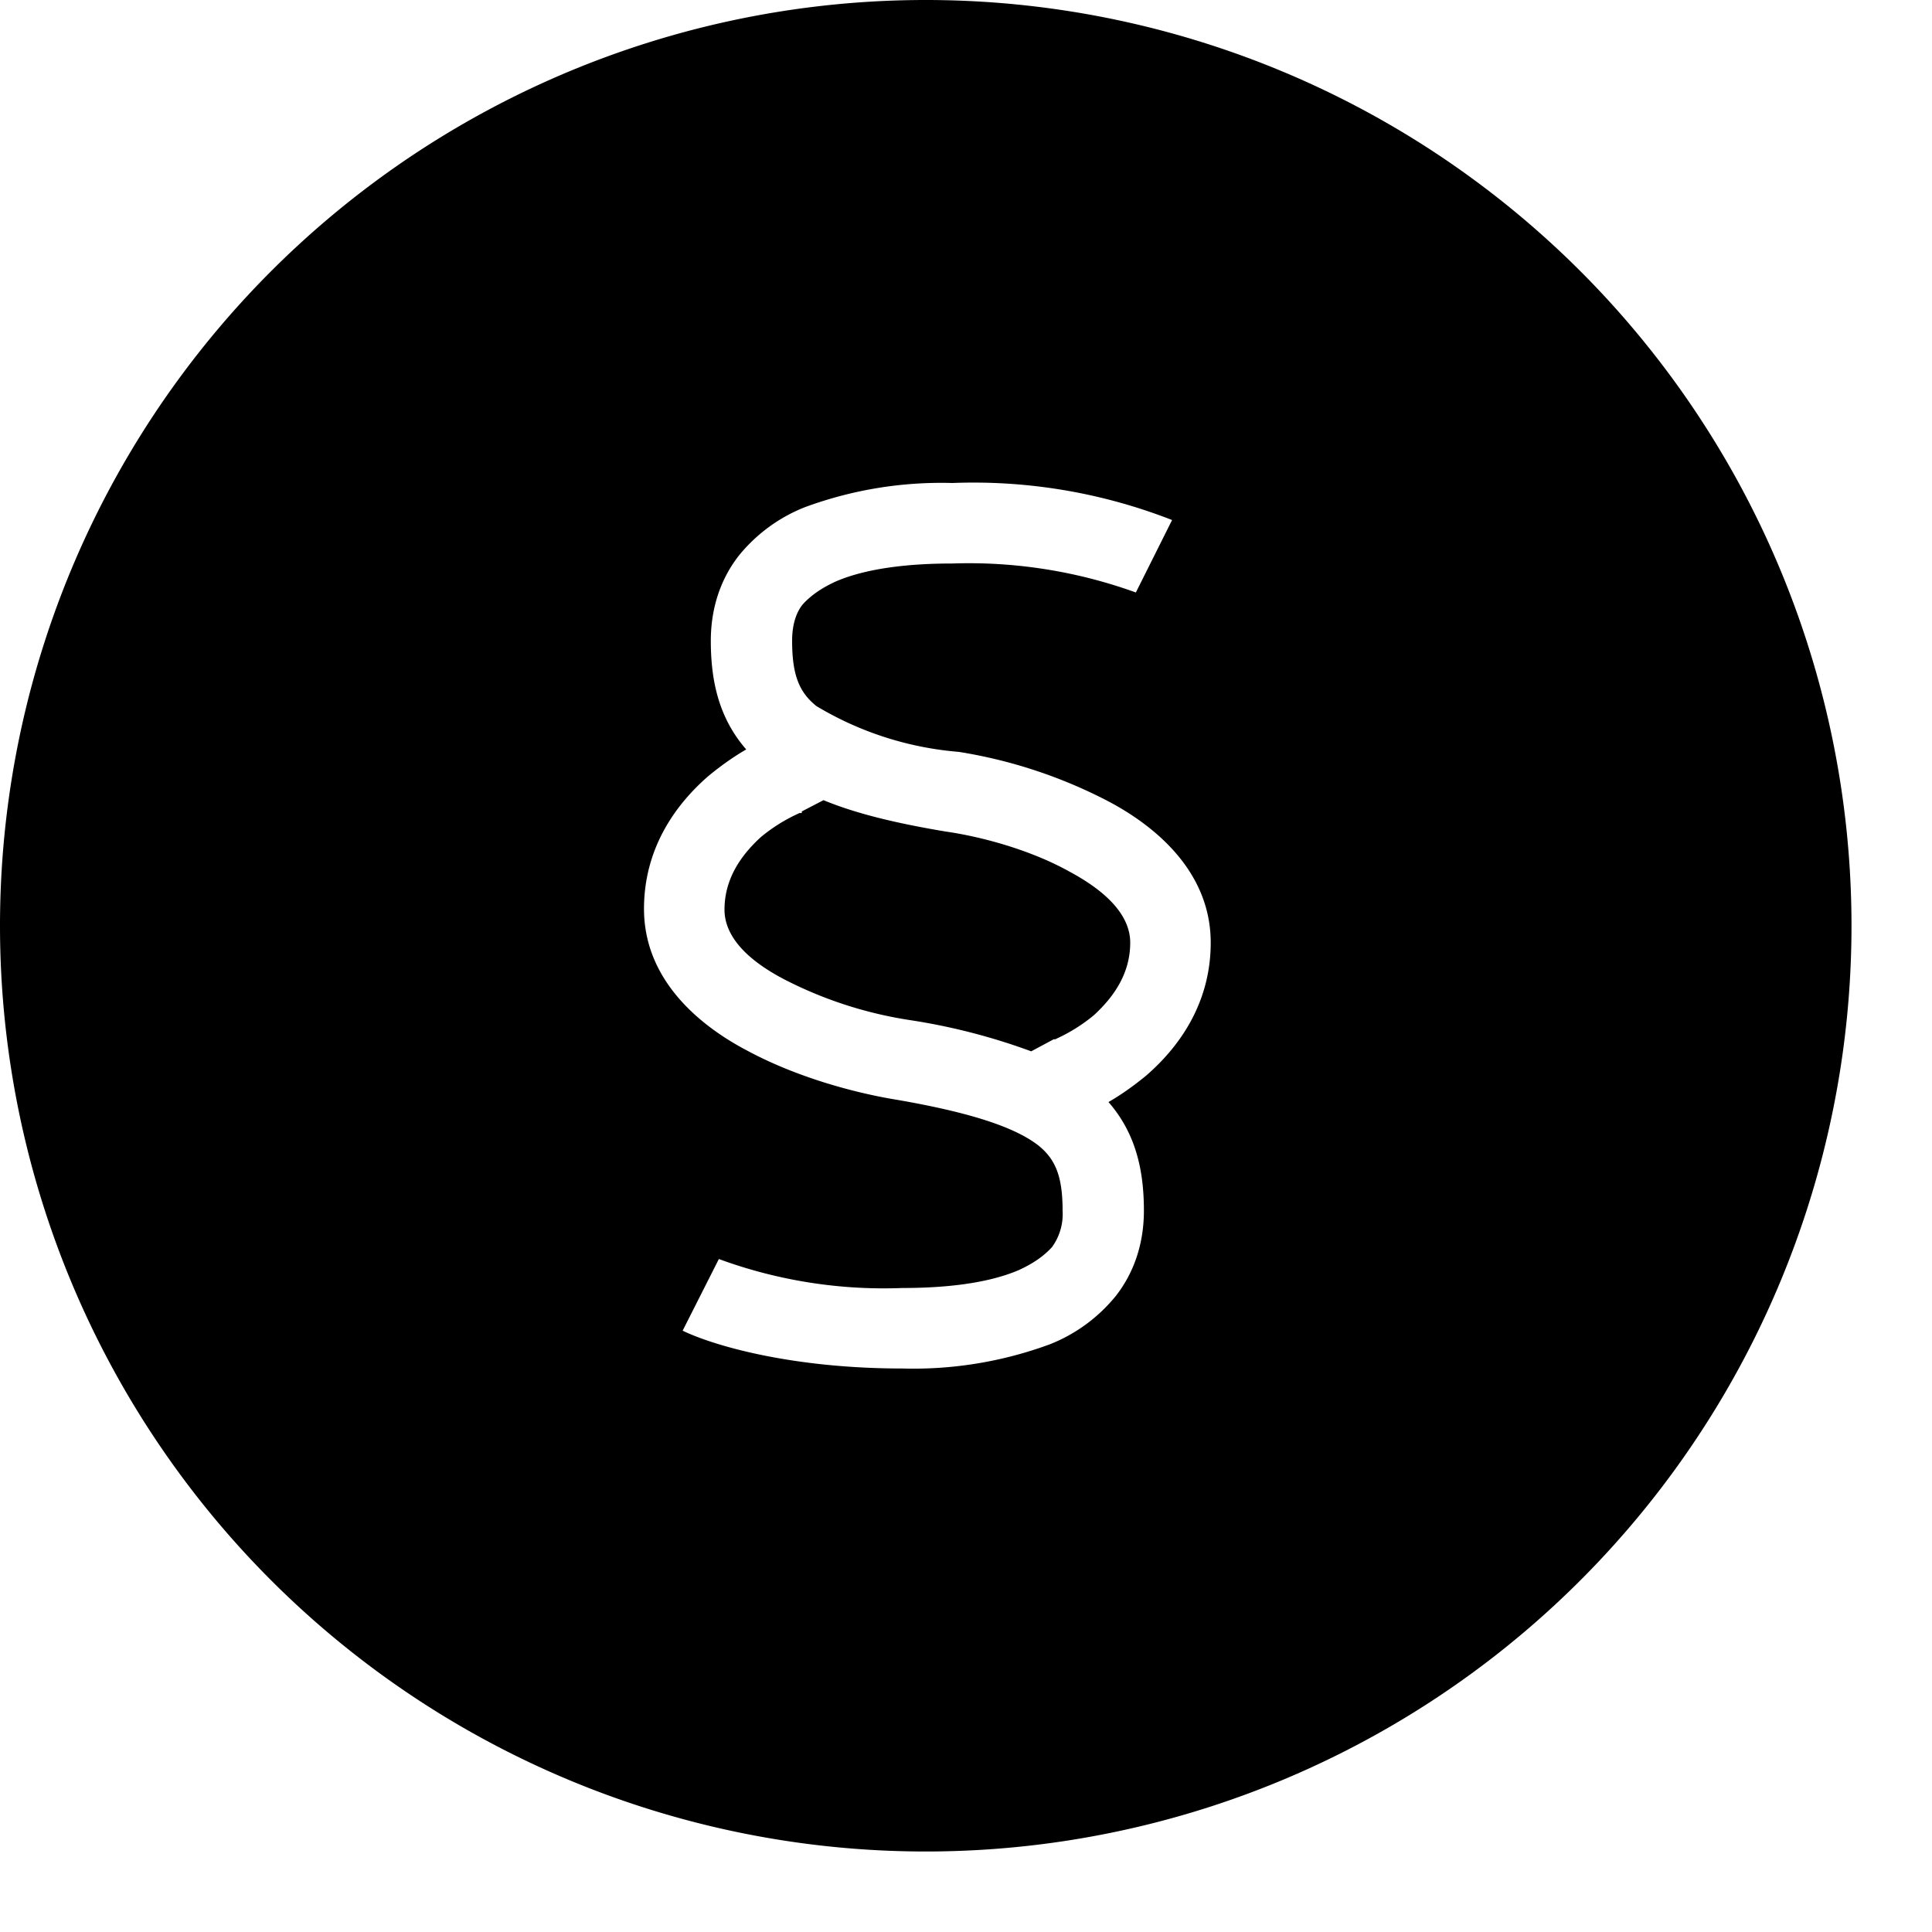
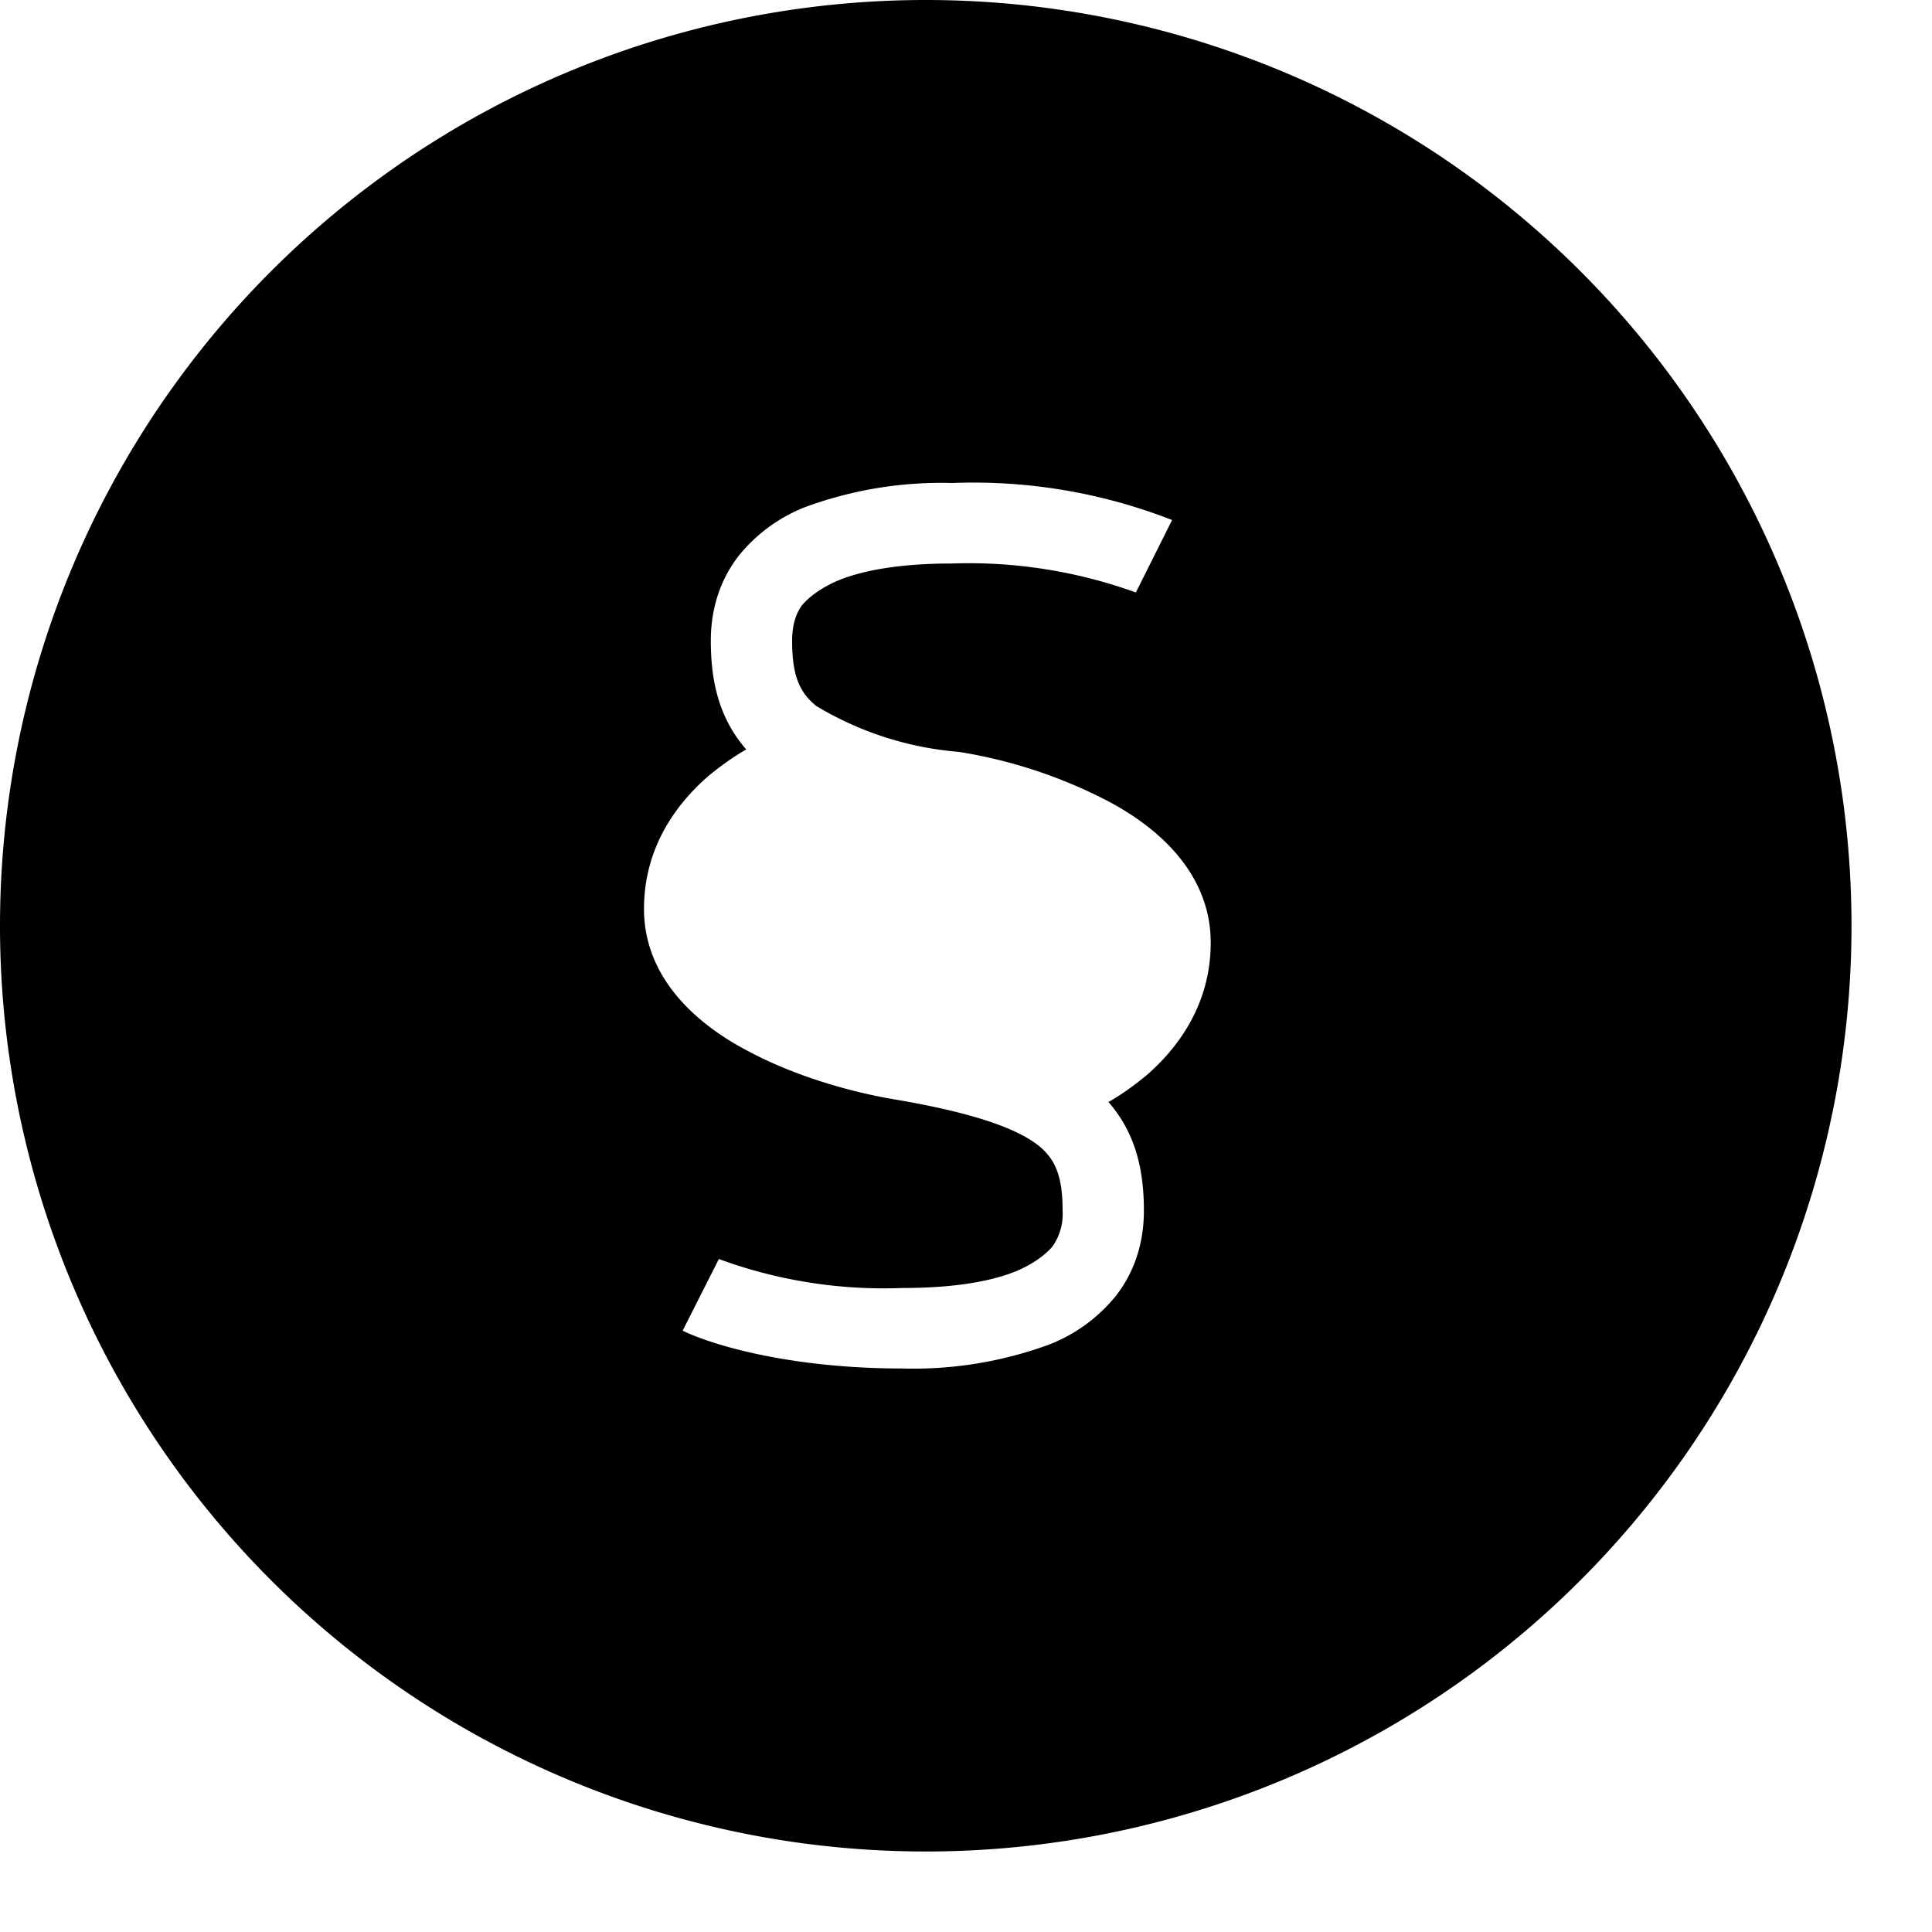
<svg xmlns="http://www.w3.org/2000/svg" width="24" height="24" fill="none">
-   <path fill="currentColor" d="m9.96 10.08.27-.14c.41.17.92.29 1.52.39.42.06 1.04.22 1.54.5.52.28.75.58.75.88 0 .38-.2.67-.45.9a2.07 2.07 0 0 1-.46.29l-.02.01h-.02l-.28.15a7.7 7.7 0 0 0-1.52-.39 5.08 5.08 0 0 1-1.54-.5C9.23 11.9 9 11.6 9 11.3c0-.38.2-.67.45-.9a2.07 2.07 0 0 1 .46-.29l.02-.01h.03Z" />
  <path fill="currentColor" d="M0 11.5a11.5 11.5 0 1 1 23 0 11.5 11.5 0 0 1-23 0ZM11.83 6a4.9 4.9 0 0 0-1.83.3 2 2 0 0 0-.82.6c-.22.28-.35.64-.35 1.06 0 .5.1.96.44 1.35-.14.08-.3.19-.47.33-.38.33-.8.87-.8 1.65 0 .87.67 1.44 1.28 1.76.63.34 1.36.53 1.85.61.99.17 1.5.36 1.77.57.21.17.3.38.3.81a.7.7 0 0 1-.13.45c-.09.1-.22.2-.42.29-.4.17-.94.22-1.44.22a5.94 5.94 0 0 1-2.28-.36l-.45.89c.37.18 1.34.47 2.73.47a4.9 4.9 0 0 0 1.83-.3 2 2 0 0 0 .82-.6c.22-.28.35-.64.35-1.06 0-.5-.1-.96-.44-1.35.14-.08.3-.19.47-.33.38-.33.8-.87.8-1.65 0-.87-.67-1.44-1.28-1.76a6.08 6.08 0 0 0-1.85-.61 4.07 4.07 0 0 1-1.77-.57c-.21-.17-.3-.38-.3-.81 0-.2.05-.35.13-.45.09-.1.22-.2.42-.29.4-.17.94-.22 1.44-.22a6.1 6.1 0 0 1 2.28.36l.45-.9A6.77 6.77 0 0 0 11.83 6Z" />
</svg>